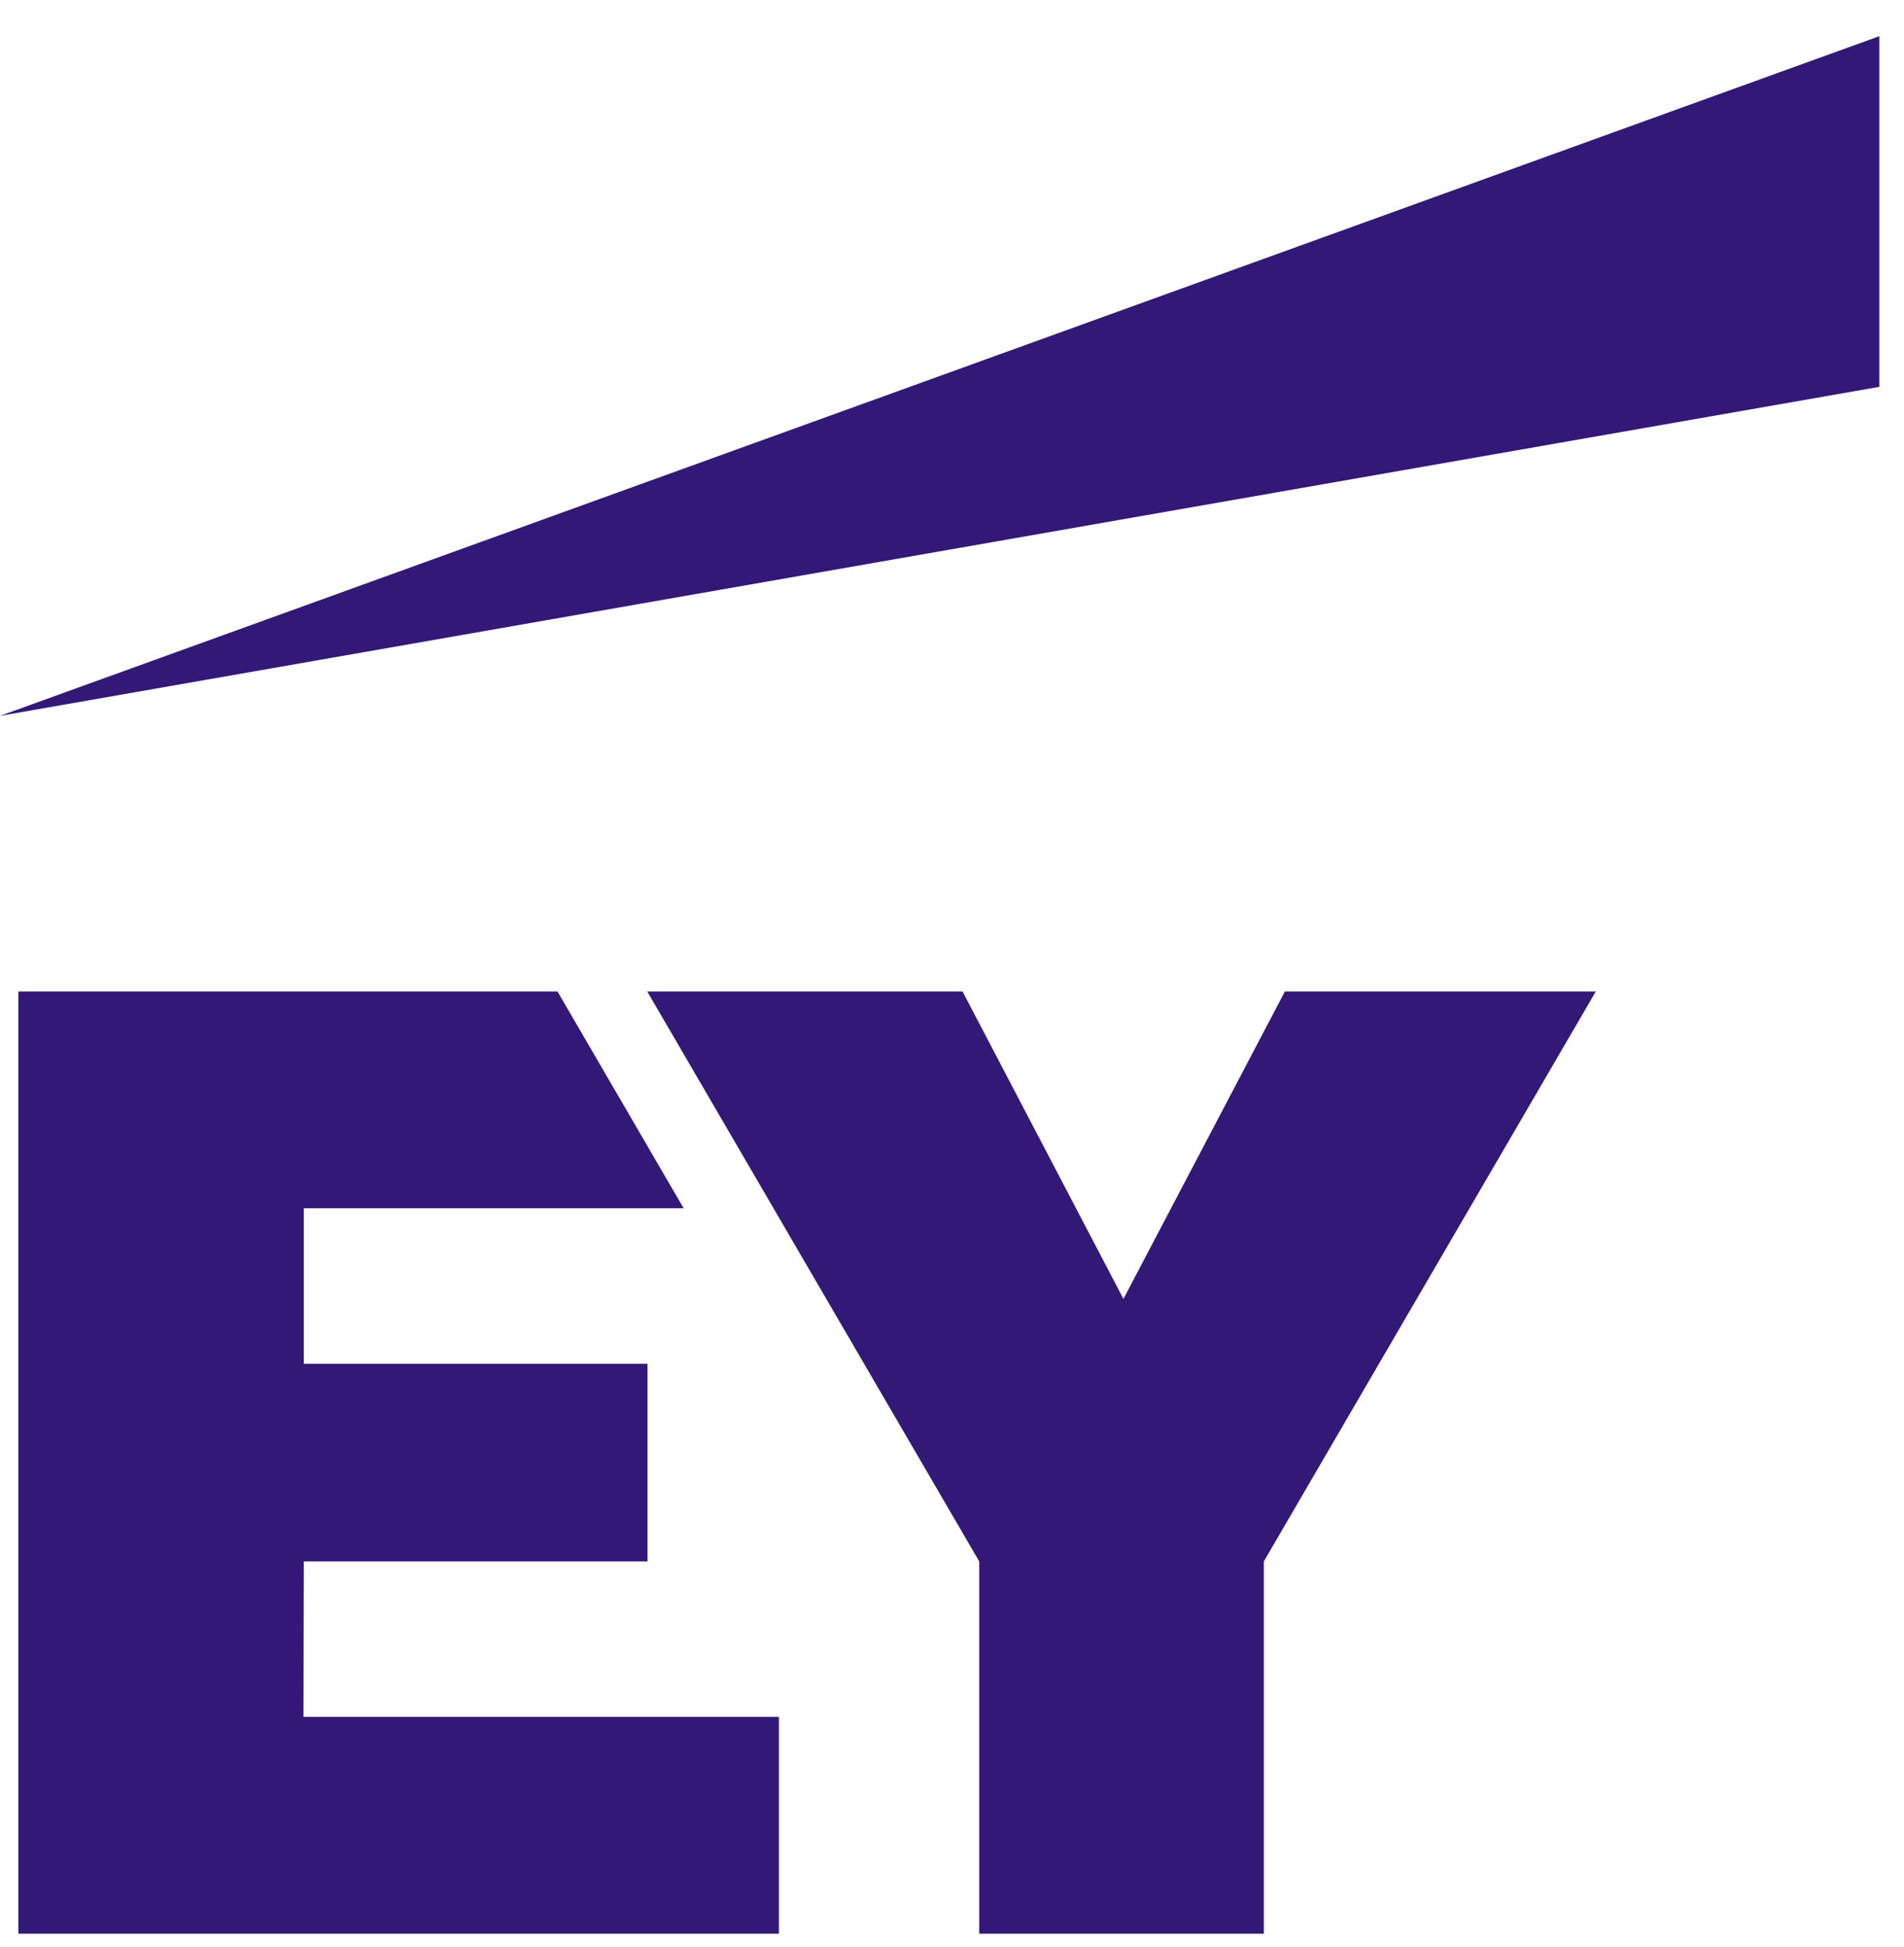
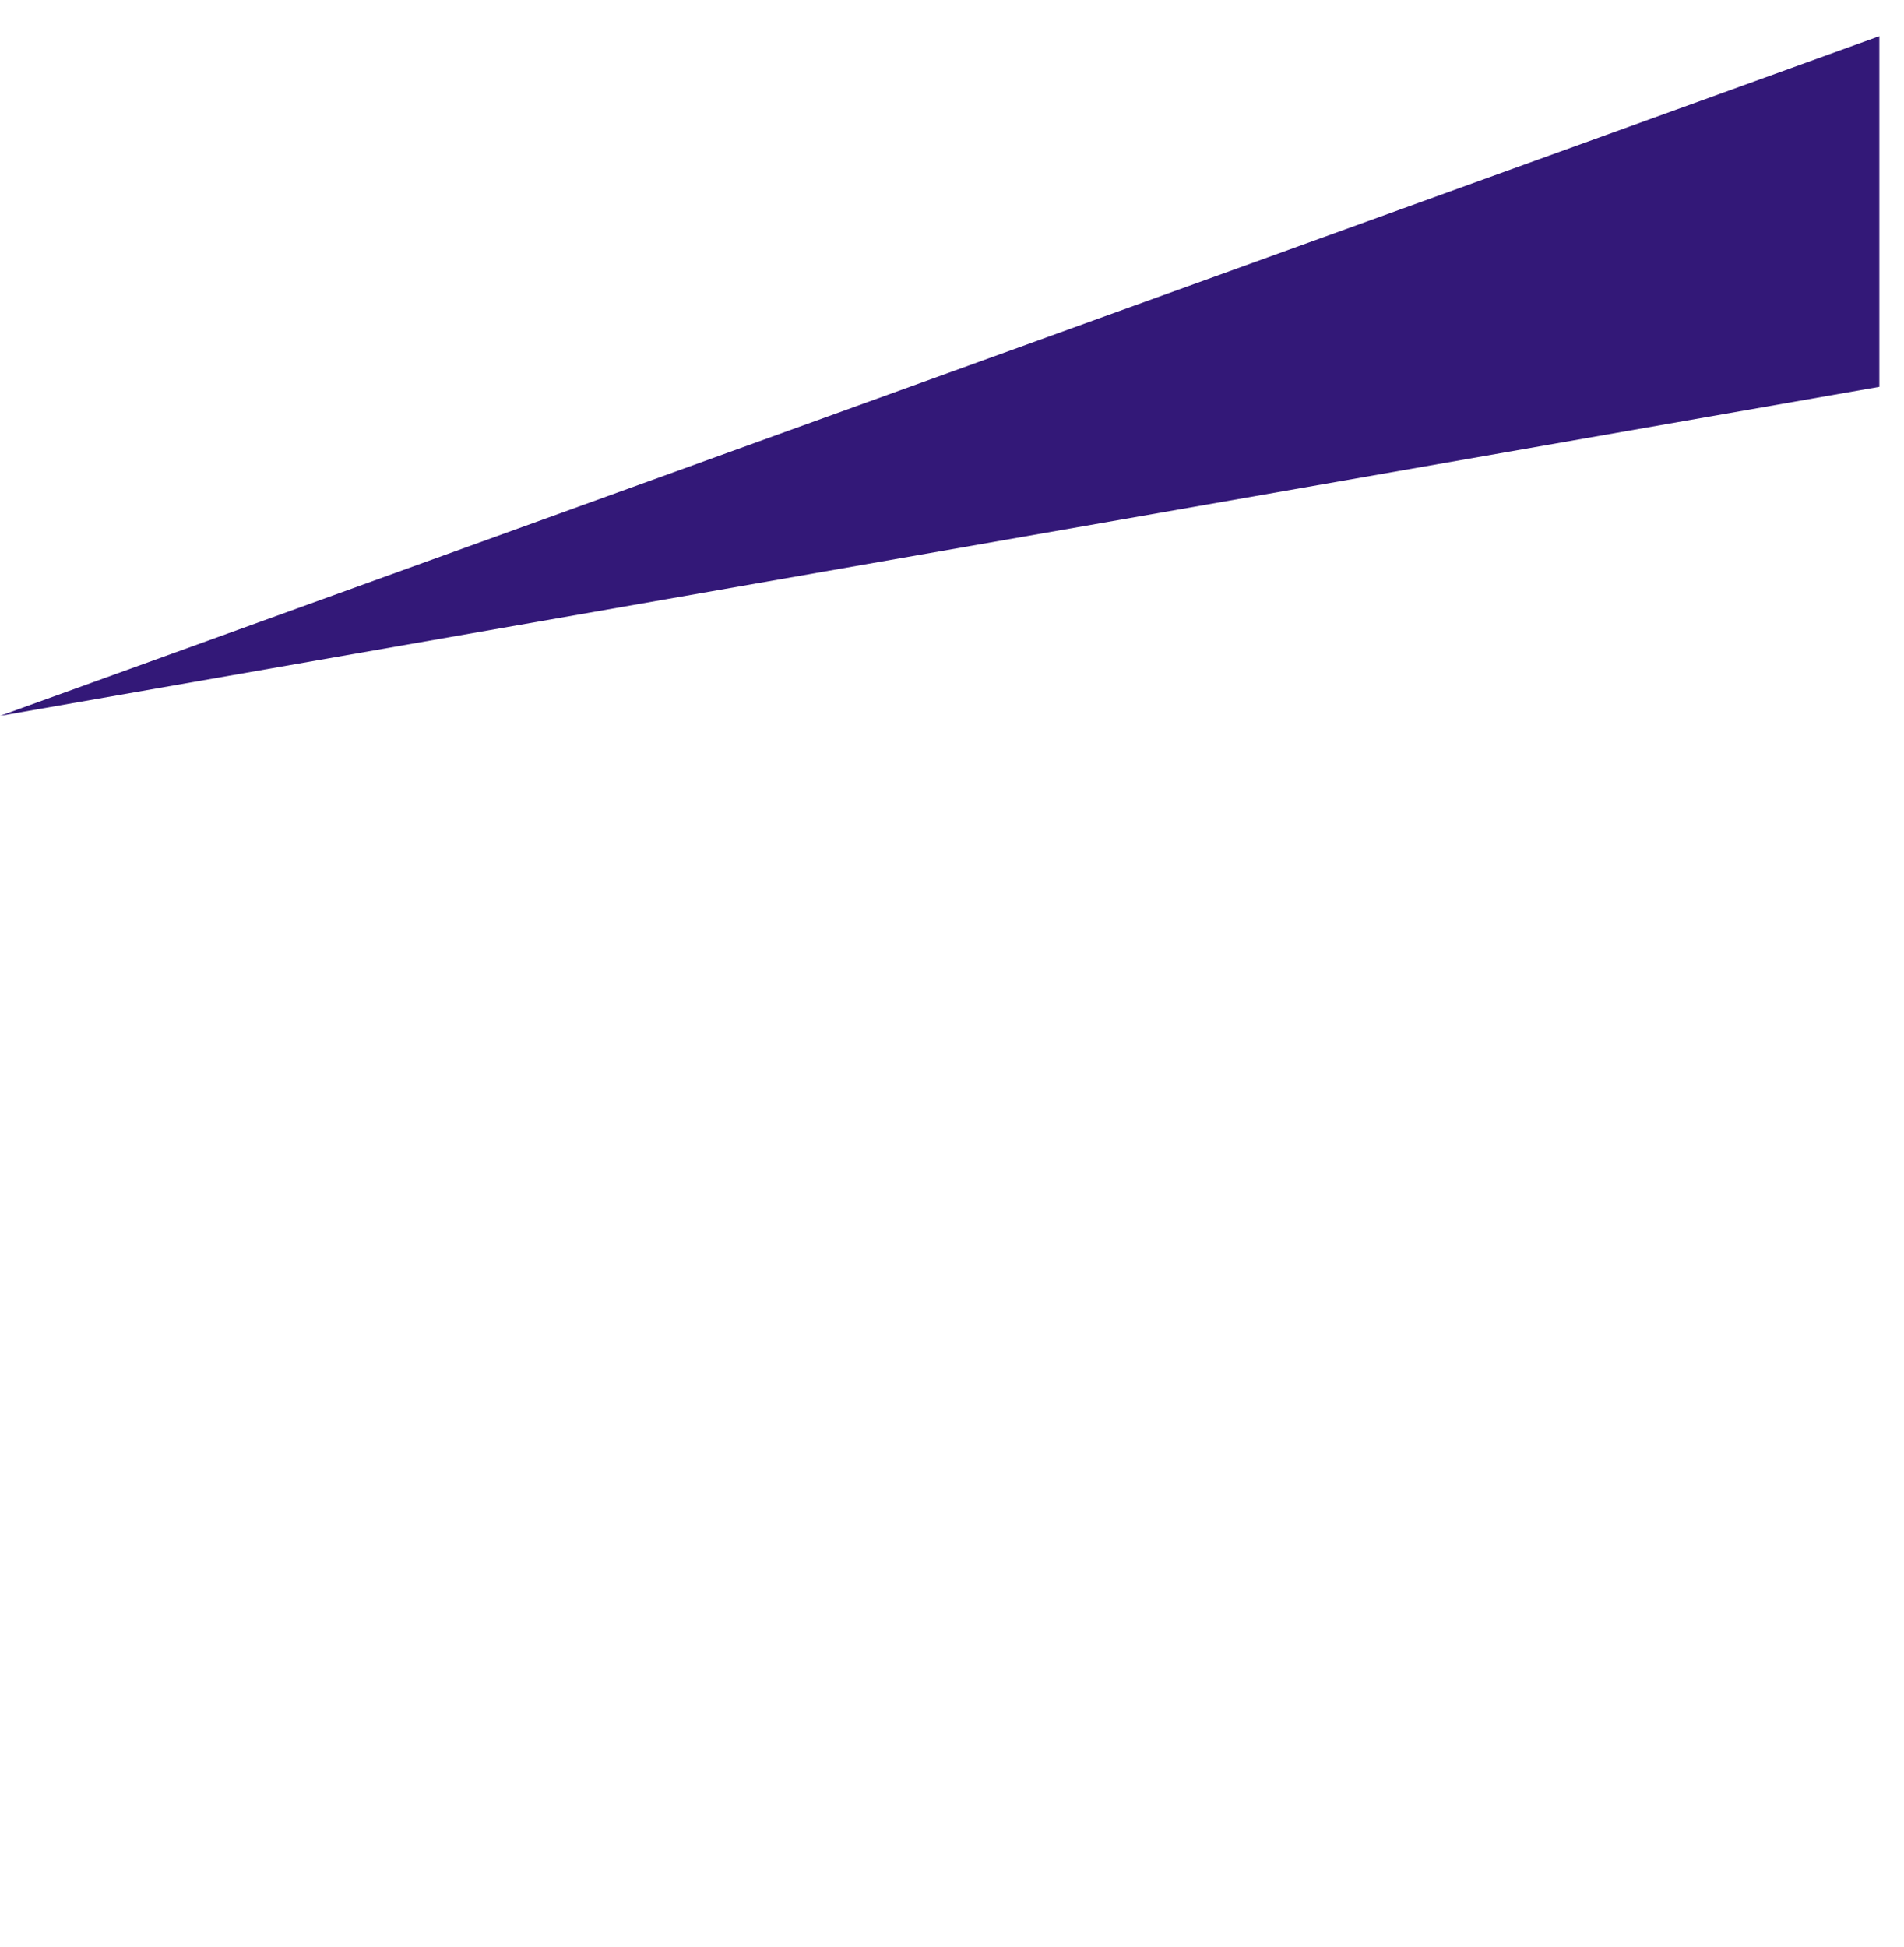
<svg xmlns="http://www.w3.org/2000/svg" width="45" height="46" viewBox="0 0 45 46" fill="none">
-   <path fill-rule="evenodd" clip-rule="evenodd" d="M7.173 40.57H18.409V45.693H0.434V23.429H13.176L16.158 28.552H7.18V32.226H15.304V36.896H7.18L7.173 40.57ZM30.368 23.429L26.552 30.693L22.749 23.429H15.297L23.143 36.896V45.693H29.87V36.896L37.716 23.429H30.368Z" fill="#331878" />
  <path fill-rule="evenodd" clip-rule="evenodd" d="M44.417 9.141V0.855L0 16.916L44.417 9.141Z" fill="#331878" />
</svg>